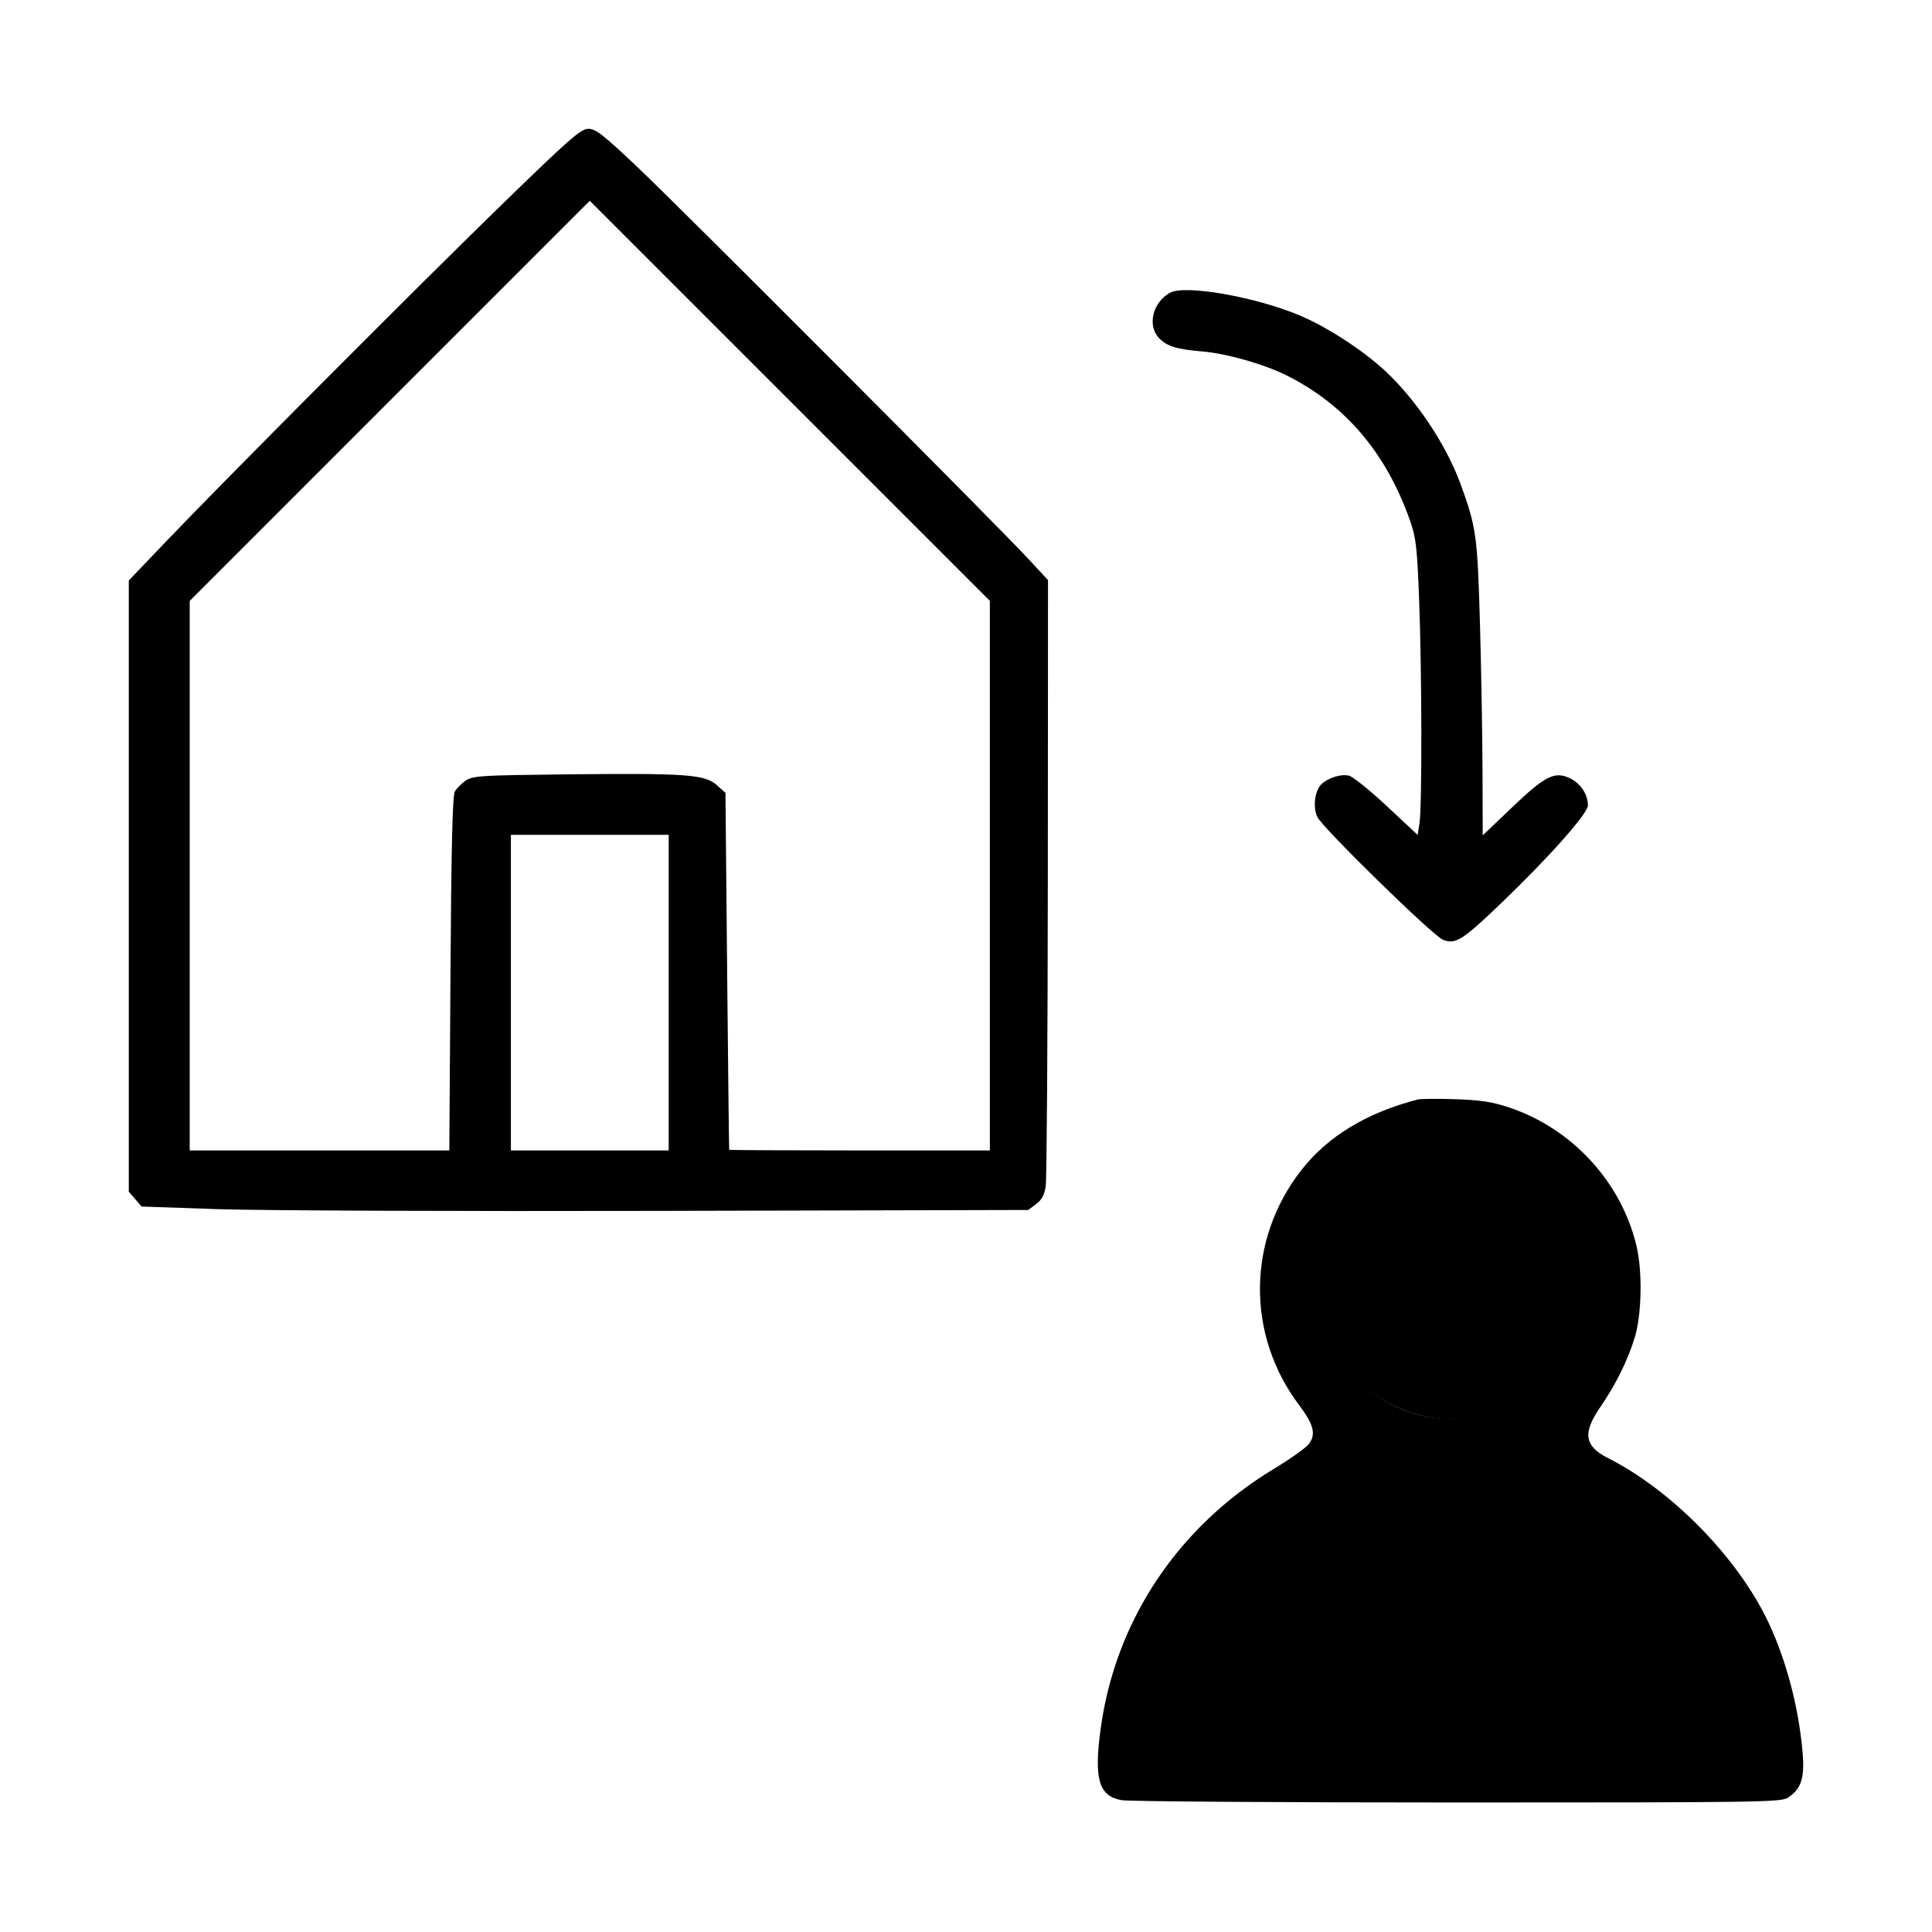
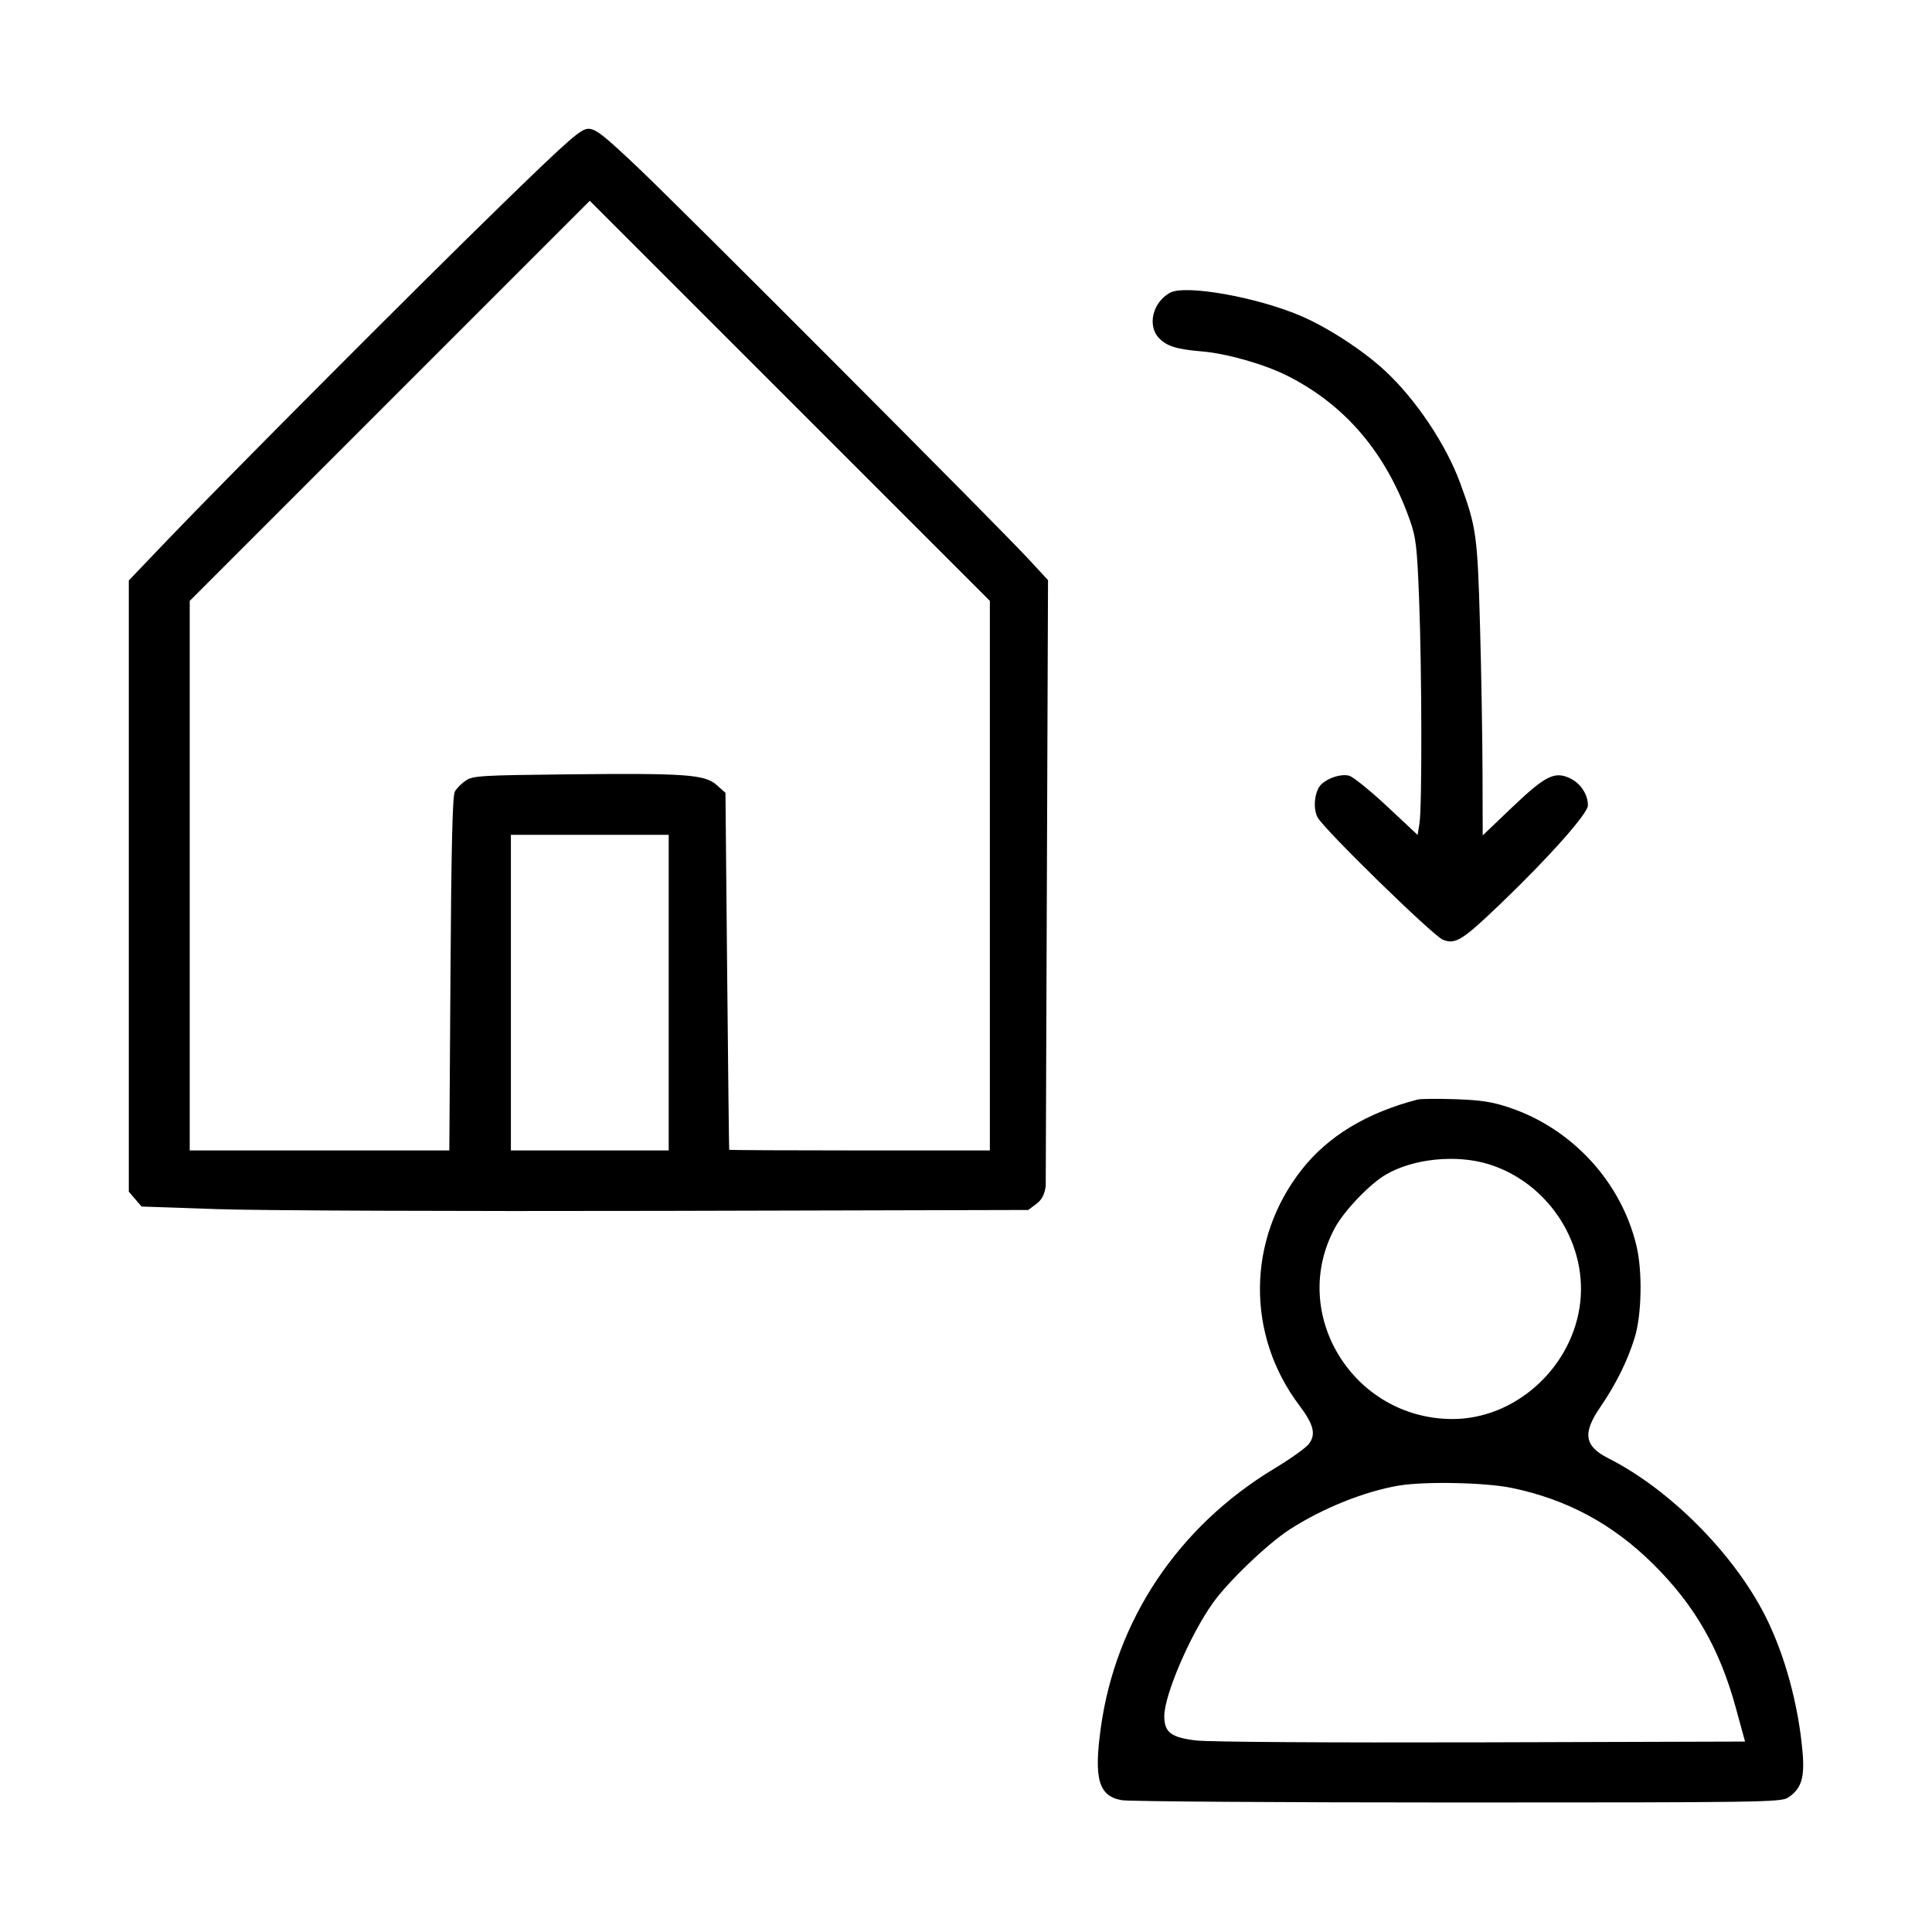
<svg xmlns="http://www.w3.org/2000/svg" width="60" height="60" viewBox="0 0 60 60" fill="none">
-   <circle cx="45.168" cy="39.75" r="4.333" fill="currentColor" />
-   <path d="M35.416 54.916C34.874 51.124 37.14 46.026 45.166 45.166C51.392 45.188 54.916 50.041 54.916 54.916H35.416Z" fill="currentColor" />
-   <path fill-rule="evenodd" clip-rule="evenodd" d="M15.668 6.272C13.118 8.748 7.054 14.832 5.176 16.796L4 18.027V27.518V37.009L4.198 37.239L4.397 37.47L6.756 37.551C8.054 37.596 14.25 37.62 20.524 37.605L31.933 37.577L32.175 37.396C32.352 37.265 32.434 37.112 32.476 36.837C32.508 36.629 32.537 32.31 32.541 27.238L32.547 18.016L31.929 17.349C30.933 16.275 21.186 6.506 19.805 5.197C18.738 4.187 18.499 4 18.274 4C18.041 4 17.708 4.291 15.668 6.272ZM30.741 27.194V35.728H26.7C24.477 35.728 22.653 35.719 22.646 35.707C22.64 35.695 22.611 33.196 22.582 30.154L22.53 24.622L22.258 24.38C21.89 24.051 21.304 24.009 17.625 24.048C14.938 24.077 14.686 24.092 14.465 24.241C14.333 24.33 14.18 24.484 14.125 24.584C14.053 24.715 14.015 26.296 13.99 30.247L13.954 35.728H9.923H5.892V27.195V18.661L12.104 12.448L18.316 6.236L24.529 12.448L30.741 18.66V27.194ZM36.339 9.09C35.802 9.381 35.622 10.104 35.99 10.496C36.23 10.751 36.544 10.849 37.33 10.914C38.087 10.976 39.261 11.309 39.967 11.664C41.781 12.573 43.052 14.07 43.789 16.167C43.976 16.699 44.009 16.984 44.072 18.617C44.158 20.842 44.165 25.051 44.084 25.563L44.026 25.93L43.073 25.038C42.548 24.548 42.019 24.121 41.896 24.09C41.652 24.029 41.27 24.145 41.044 24.349C40.83 24.543 40.763 25.087 40.917 25.381C41.11 25.749 44.501 29.061 44.812 29.185C45.197 29.338 45.413 29.204 46.568 28.099C48.081 26.652 49.314 25.266 49.314 25.014C49.314 24.67 49.087 24.327 48.756 24.169C48.28 23.944 47.988 24.091 46.95 25.082L46.047 25.944L46.041 23.979C46.038 22.898 46.003 20.834 45.962 19.391C45.884 16.623 45.849 16.369 45.349 15.006C44.907 13.801 43.97 12.401 43.009 11.511C42.322 10.874 41.21 10.153 40.373 9.8C38.996 9.219 36.811 8.835 36.339 9.09ZM20.767 30.827V35.728H18.317H15.866V30.827V25.926H18.317H20.767V30.827ZM44.026 34.147C42.446 34.557 41.243 35.284 40.425 36.326C38.724 38.49 38.695 41.452 40.352 43.646C40.802 44.242 40.877 44.552 40.643 44.849C40.548 44.97 40.065 45.313 39.569 45.612C36.594 47.407 34.652 50.308 34.187 53.654C33.965 55.25 34.12 55.784 34.842 55.907C35.069 55.946 39.765 55.978 45.276 55.978C54.696 55.978 55.311 55.969 55.528 55.827C55.938 55.558 56.048 55.222 55.982 54.437C55.858 52.961 55.431 51.394 54.826 50.193C53.846 48.251 51.856 46.25 49.943 45.285C49.207 44.913 49.142 44.512 49.689 43.713C50.184 42.991 50.543 42.267 50.766 41.545C50.985 40.836 51.012 39.491 50.823 38.695C50.353 36.712 48.829 35.053 46.877 34.397C46.347 34.219 45.991 34.164 45.201 34.137C44.649 34.118 44.121 34.123 44.026 34.147ZM46.231 36.155C48.119 36.739 49.356 38.69 49.054 40.608C48.749 42.547 47.015 44.069 45.111 44.069C42.021 44.069 40.009 40.793 41.461 38.124C41.749 37.595 42.541 36.768 43.039 36.478C43.892 35.98 45.227 35.845 46.231 36.155ZM46.95 46.209C48.669 46.566 50.086 47.33 51.346 48.579C52.631 49.852 53.406 51.202 53.908 53.04L54.194 54.086L46.015 54.11C41.248 54.123 37.549 54.099 37.149 54.052C36.366 53.959 36.158 53.8 36.158 53.296C36.158 52.644 36.958 50.779 37.663 49.787C38.136 49.12 39.363 47.945 40.049 47.501C41.067 46.842 42.376 46.315 43.438 46.137C44.252 46 46.127 46.039 46.95 46.209Z" fill="black" />
+   <path fill-rule="evenodd" clip-rule="evenodd" d="M15.668 6.272C13.118 8.748 7.054 14.832 5.176 16.796L4 18.027V27.518V37.009L4.198 37.239L4.397 37.47L6.756 37.551C8.054 37.596 14.25 37.62 20.524 37.605L31.933 37.577L32.175 37.396C32.352 37.265 32.434 37.112 32.476 36.837L32.547 18.016L31.929 17.349C30.933 16.275 21.186 6.506 19.805 5.197C18.738 4.187 18.499 4 18.274 4C18.041 4 17.708 4.291 15.668 6.272ZM30.741 27.194V35.728H26.7C24.477 35.728 22.653 35.719 22.646 35.707C22.64 35.695 22.611 33.196 22.582 30.154L22.53 24.622L22.258 24.38C21.89 24.051 21.304 24.009 17.625 24.048C14.938 24.077 14.686 24.092 14.465 24.241C14.333 24.33 14.18 24.484 14.125 24.584C14.053 24.715 14.015 26.296 13.99 30.247L13.954 35.728H9.923H5.892V27.195V18.661L12.104 12.448L18.316 6.236L24.529 12.448L30.741 18.66V27.194ZM36.339 9.09C35.802 9.381 35.622 10.104 35.99 10.496C36.23 10.751 36.544 10.849 37.33 10.914C38.087 10.976 39.261 11.309 39.967 11.664C41.781 12.573 43.052 14.07 43.789 16.167C43.976 16.699 44.009 16.984 44.072 18.617C44.158 20.842 44.165 25.051 44.084 25.563L44.026 25.93L43.073 25.038C42.548 24.548 42.019 24.121 41.896 24.09C41.652 24.029 41.27 24.145 41.044 24.349C40.83 24.543 40.763 25.087 40.917 25.381C41.11 25.749 44.501 29.061 44.812 29.185C45.197 29.338 45.413 29.204 46.568 28.099C48.081 26.652 49.314 25.266 49.314 25.014C49.314 24.67 49.087 24.327 48.756 24.169C48.28 23.944 47.988 24.091 46.95 25.082L46.047 25.944L46.041 23.979C46.038 22.898 46.003 20.834 45.962 19.391C45.884 16.623 45.849 16.369 45.349 15.006C44.907 13.801 43.97 12.401 43.009 11.511C42.322 10.874 41.21 10.153 40.373 9.8C38.996 9.219 36.811 8.835 36.339 9.09ZM20.767 30.827V35.728H18.317H15.866V30.827V25.926H18.317H20.767V30.827ZM44.026 34.147C42.446 34.557 41.243 35.284 40.425 36.326C38.724 38.49 38.695 41.452 40.352 43.646C40.802 44.242 40.877 44.552 40.643 44.849C40.548 44.97 40.065 45.313 39.569 45.612C36.594 47.407 34.652 50.308 34.187 53.654C33.965 55.25 34.12 55.784 34.842 55.907C35.069 55.946 39.765 55.978 45.276 55.978C54.696 55.978 55.311 55.969 55.528 55.827C55.938 55.558 56.048 55.222 55.982 54.437C55.858 52.961 55.431 51.394 54.826 50.193C53.846 48.251 51.856 46.25 49.943 45.285C49.207 44.913 49.142 44.512 49.689 43.713C50.184 42.991 50.543 42.267 50.766 41.545C50.985 40.836 51.012 39.491 50.823 38.695C50.353 36.712 48.829 35.053 46.877 34.397C46.347 34.219 45.991 34.164 45.201 34.137C44.649 34.118 44.121 34.123 44.026 34.147ZM46.231 36.155C48.119 36.739 49.356 38.69 49.054 40.608C48.749 42.547 47.015 44.069 45.111 44.069C42.021 44.069 40.009 40.793 41.461 38.124C41.749 37.595 42.541 36.768 43.039 36.478C43.892 35.98 45.227 35.845 46.231 36.155ZM46.95 46.209C48.669 46.566 50.086 47.33 51.346 48.579C52.631 49.852 53.406 51.202 53.908 53.04L54.194 54.086L46.015 54.11C41.248 54.123 37.549 54.099 37.149 54.052C36.366 53.959 36.158 53.8 36.158 53.296C36.158 52.644 36.958 50.779 37.663 49.787C38.136 49.12 39.363 47.945 40.049 47.501C41.067 46.842 42.376 46.315 43.438 46.137C44.252 46 46.127 46.039 46.95 46.209Z" fill="black" />
</svg>